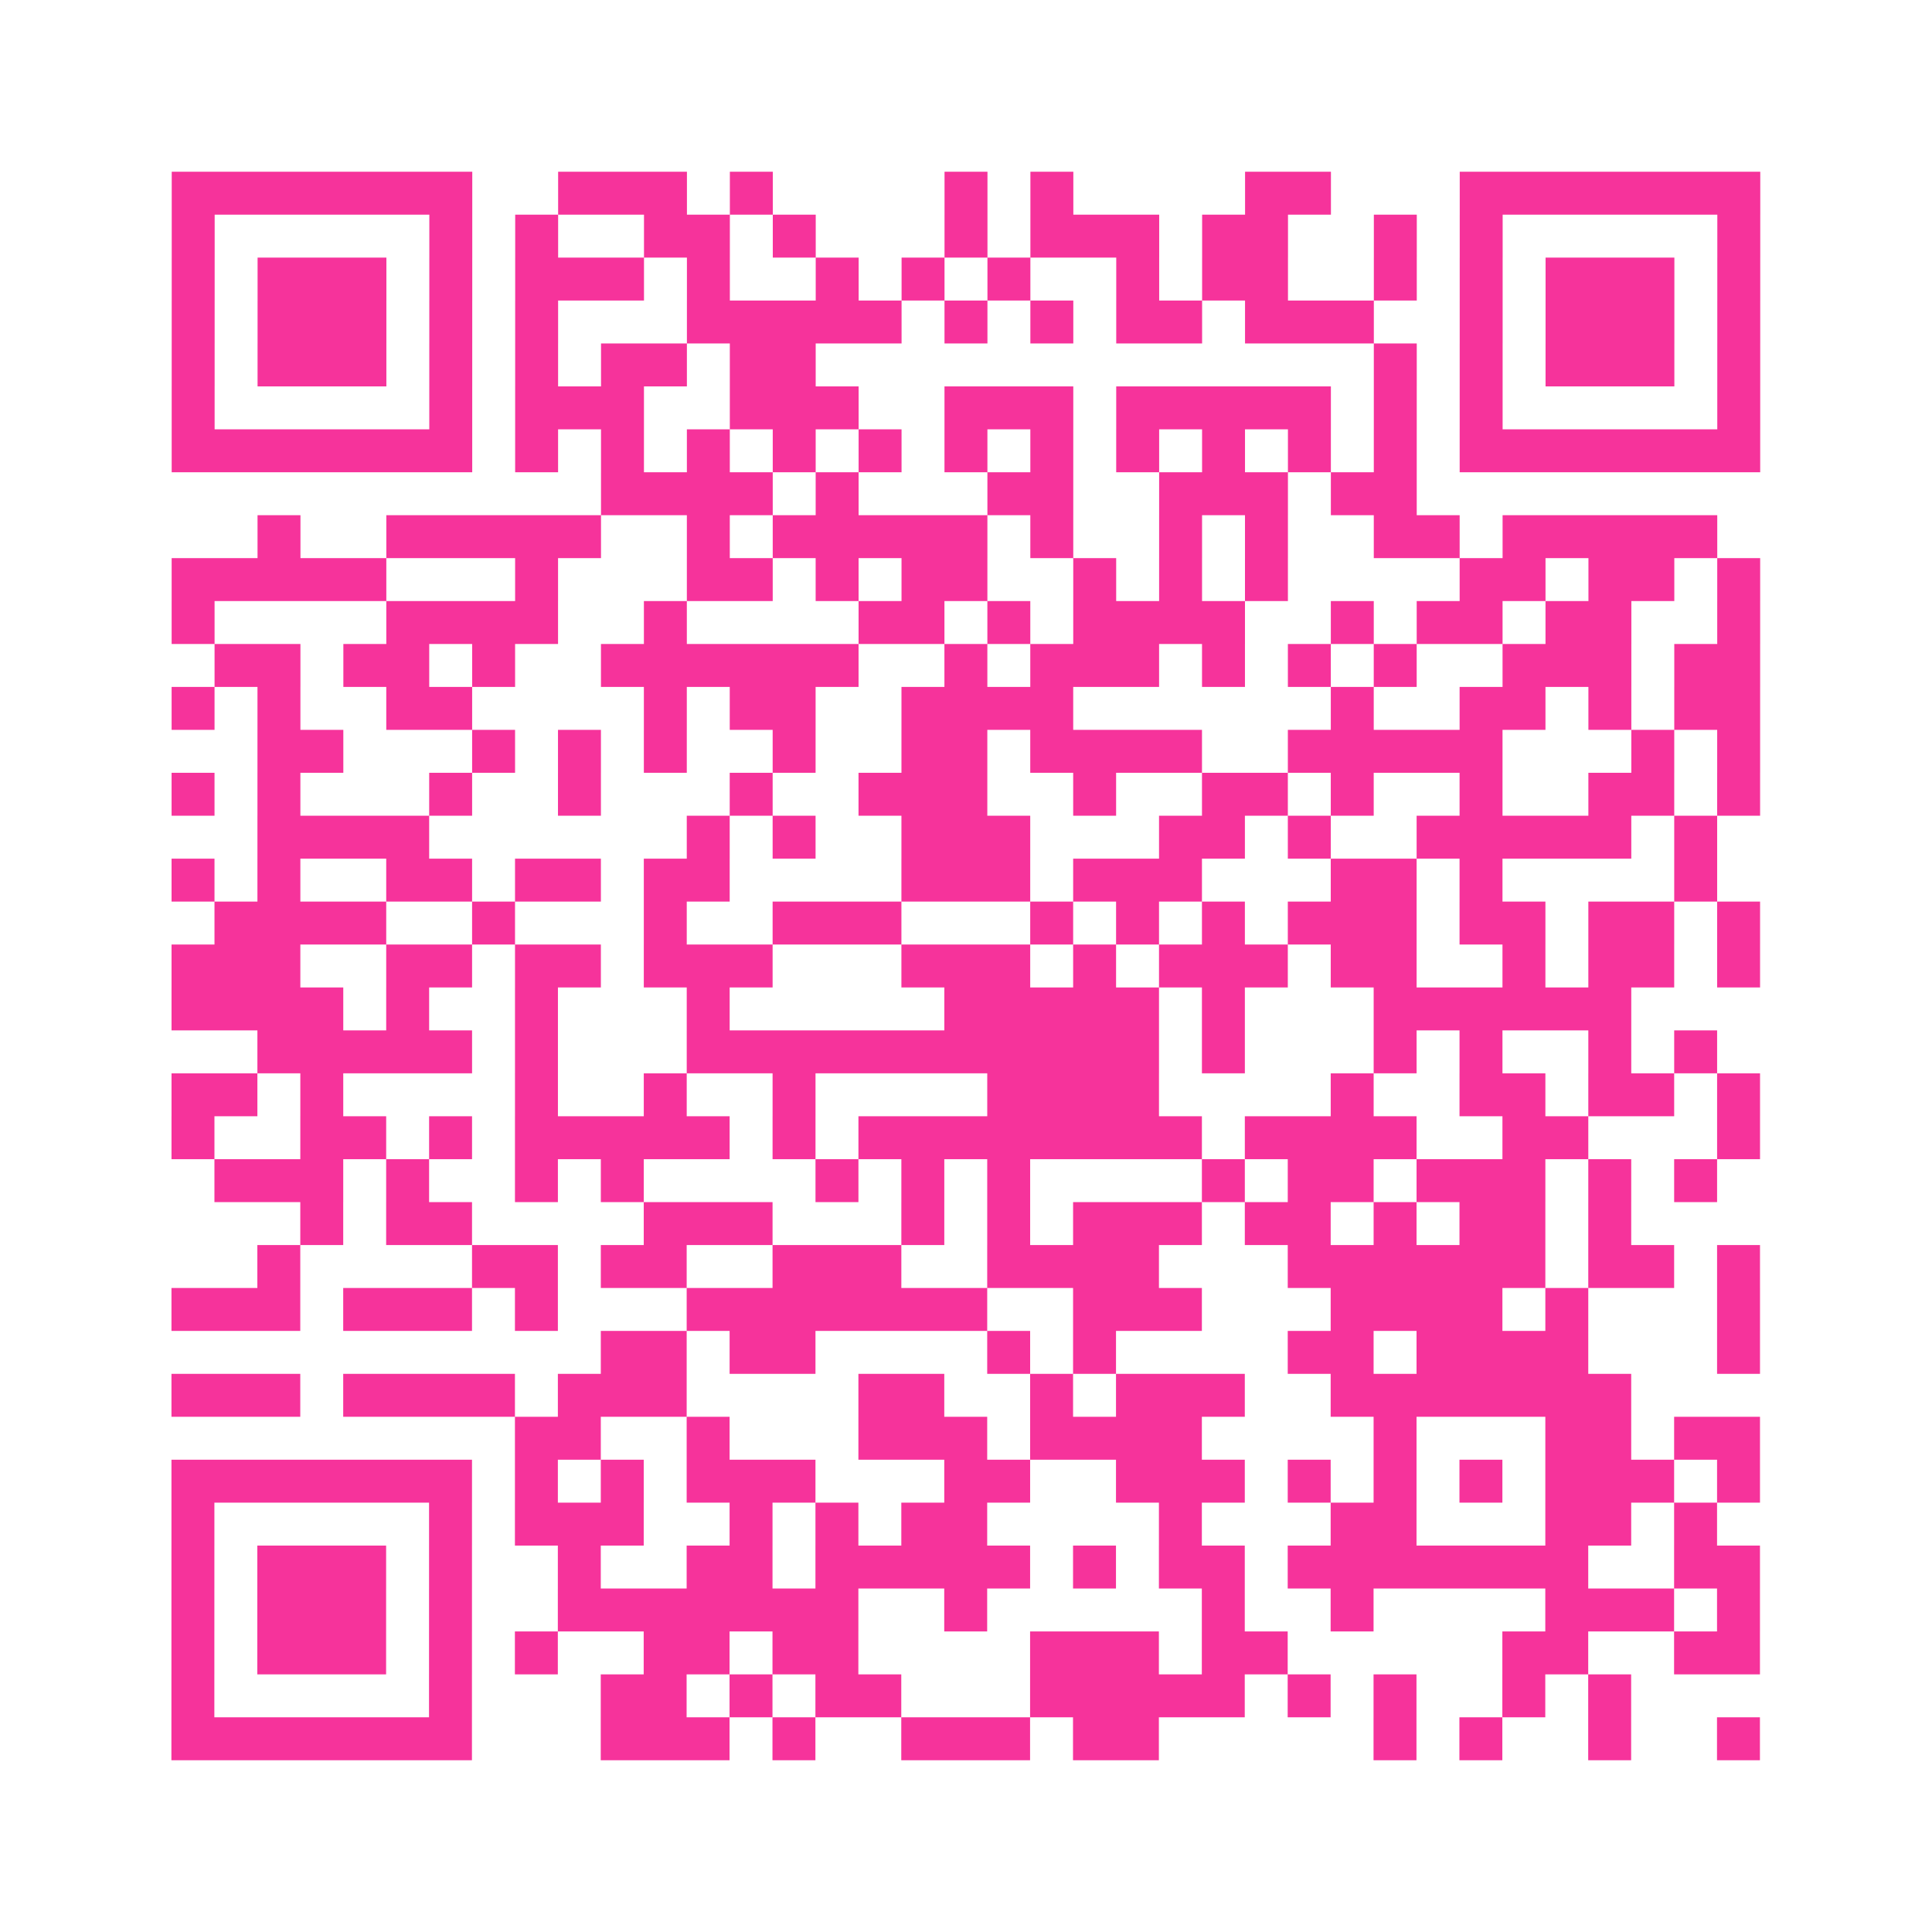
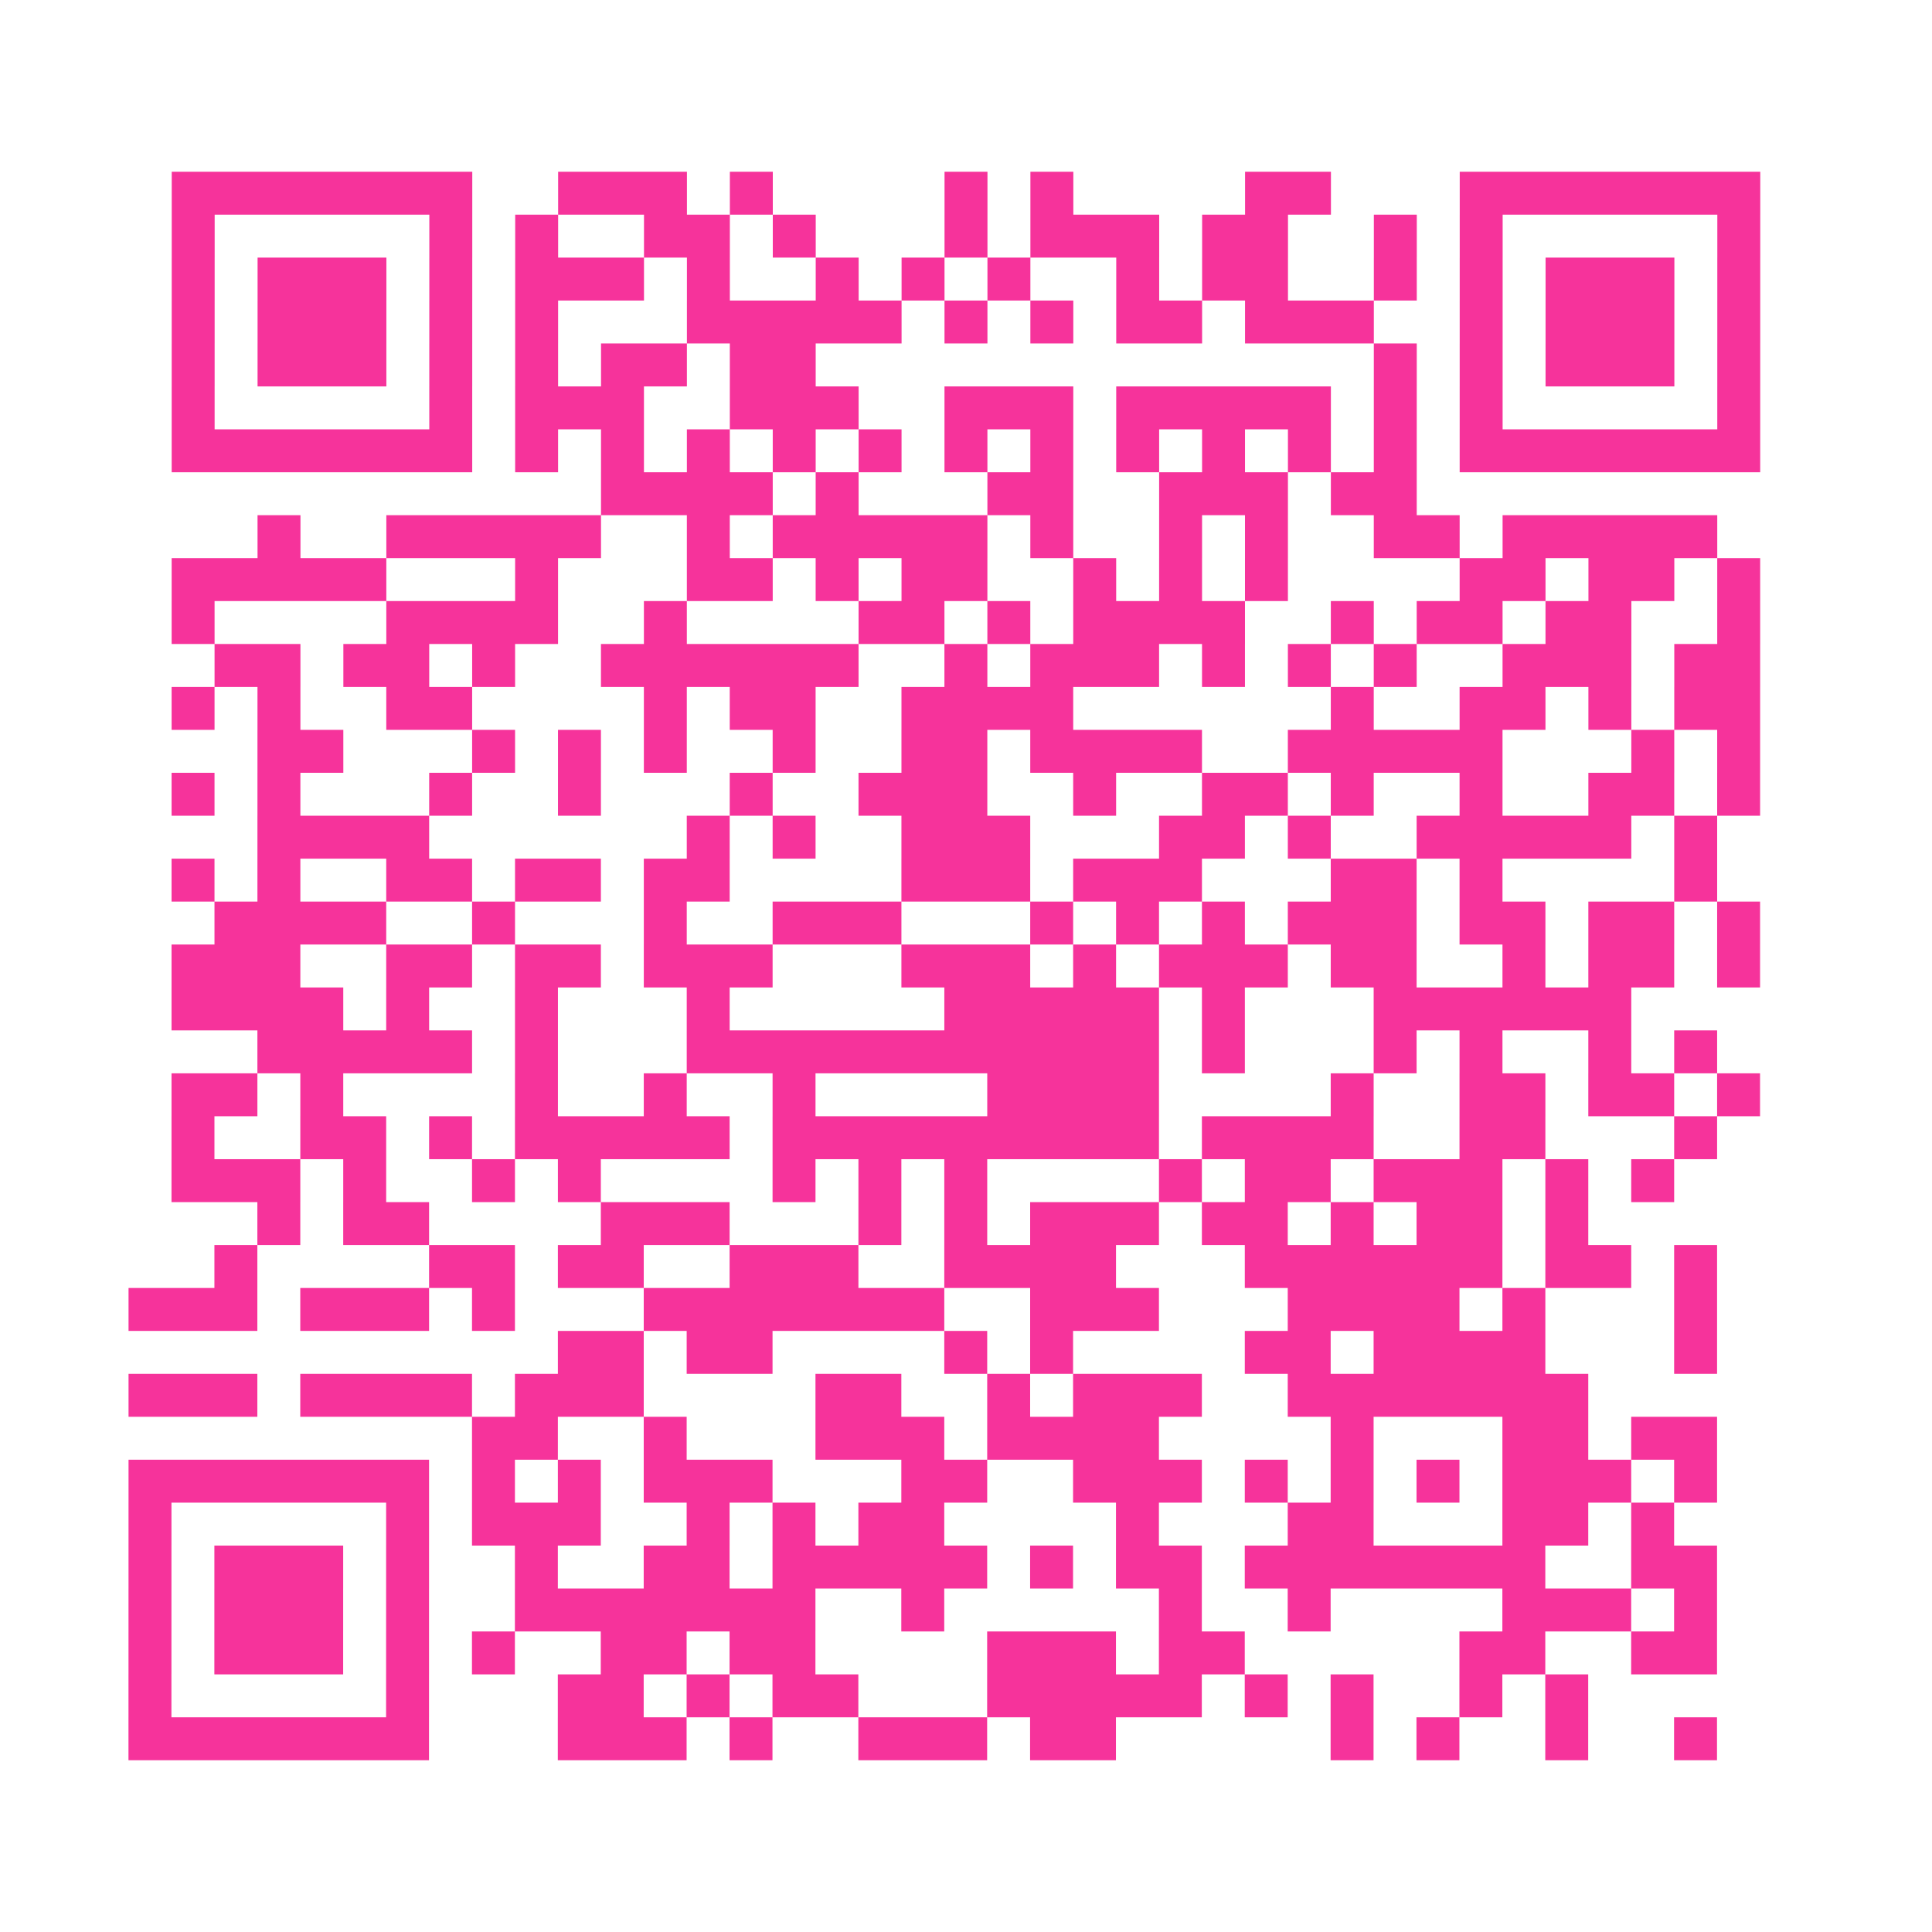
<svg xmlns="http://www.w3.org/2000/svg" viewBox="0 0 45 45" class="pyqrcode">
-   <path fill="transparent" d="M0 0h45v45h-45z" />
-   <path stroke="#f6339b" class="pyqrline" d="M4 4.5h7m2 0h3m1 0h1m4 0h1m1 0h1m4 0h2m3 0h7m-37 1h1m5 0h1m1 0h1m2 0h2m1 0h1m3 0h1m1 0h3m1 0h2m2 0h1m1 0h1m5 0h1m-37 1h1m1 0h3m1 0h1m1 0h3m1 0h1m2 0h1m1 0h1m1 0h1m2 0h1m1 0h2m2 0h1m1 0h1m1 0h3m1 0h1m-37 1h1m1 0h3m1 0h1m1 0h1m3 0h5m1 0h1m1 0h1m1 0h2m1 0h3m2 0h1m1 0h3m1 0h1m-37 1h1m1 0h3m1 0h1m1 0h1m1 0h2m1 0h2m13 0h1m1 0h1m1 0h3m1 0h1m-37 1h1m5 0h1m1 0h3m2 0h3m2 0h3m1 0h5m1 0h1m1 0h1m5 0h1m-37 1h7m1 0h1m1 0h1m1 0h1m1 0h1m1 0h1m1 0h1m1 0h1m1 0h1m1 0h1m1 0h1m1 0h1m1 0h7m-27 1h4m1 0h1m3 0h2m2 0h3m1 0h2m-27 1h1m2 0h5m2 0h1m1 0h5m1 0h1m2 0h1m1 0h1m2 0h2m1 0h5m-36 1h5m3 0h1m3 0h2m1 0h1m1 0h2m2 0h1m1 0h1m1 0h1m4 0h2m1 0h2m1 0h1m-37 1h1m4 0h4m2 0h1m4 0h2m1 0h1m1 0h4m2 0h1m1 0h2m1 0h2m2 0h1m-36 1h2m1 0h2m1 0h1m2 0h6m2 0h1m1 0h3m1 0h1m1 0h1m1 0h1m2 0h3m1 0h2m-37 1h1m1 0h1m2 0h2m4 0h1m1 0h2m2 0h4m6 0h1m2 0h2m1 0h1m1 0h2m-35 1h2m3 0h1m1 0h1m1 0h1m2 0h1m2 0h2m1 0h4m2 0h5m3 0h1m1 0h1m-37 1h1m1 0h1m3 0h1m2 0h1m3 0h1m2 0h3m2 0h1m2 0h2m1 0h1m2 0h1m2 0h2m1 0h1m-35 1h4m6 0h1m1 0h1m2 0h3m3 0h2m1 0h1m2 0h5m1 0h1m-36 1h1m1 0h1m2 0h2m1 0h2m1 0h2m4 0h3m1 0h3m3 0h2m1 0h1m4 0h1m-35 1h4m2 0h1m3 0h1m2 0h3m3 0h1m1 0h1m1 0h1m1 0h3m1 0h2m1 0h2m1 0h1m-37 1h3m2 0h2m1 0h2m1 0h3m3 0h3m1 0h1m1 0h3m1 0h2m2 0h1m1 0h2m1 0h1m-37 1h4m1 0h1m2 0h1m3 0h1m5 0h5m1 0h1m3 0h6m-32 1h5m1 0h1m3 0h11m1 0h1m3 0h1m1 0h1m2 0h1m1 0h1m-36 1h2m1 0h1m4 0h1m2 0h1m2 0h1m4 0h4m4 0h1m2 0h2m1 0h2m1 0h1m-37 1h1m2 0h2m1 0h1m1 0h5m1 0h1m1 0h8m1 0h4m2 0h2m3 0h1m-36 1h3m1 0h1m2 0h1m1 0h1m4 0h1m1 0h1m1 0h1m4 0h1m1 0h2m1 0h3m1 0h1m1 0h1m-33 1h1m1 0h2m4 0h3m3 0h1m1 0h1m1 0h3m1 0h2m1 0h1m1 0h2m1 0h1m-32 1h1m4 0h2m1 0h2m2 0h3m2 0h4m3 0h6m1 0h2m1 0h1m-37 1h3m1 0h3m1 0h1m3 0h7m2 0h3m3 0h4m1 0h1m3 0h1m-27 1h2m1 0h2m4 0h1m1 0h1m4 0h2m1 0h4m3 0h1m-37 1h3m1 0h4m1 0h3m4 0h2m2 0h1m1 0h3m2 0h7m-26 1h2m2 0h1m3 0h3m1 0h4m4 0h1m3 0h2m1 0h2m-37 1h7m1 0h1m1 0h1m1 0h3m3 0h2m2 0h3m1 0h1m1 0h1m1 0h1m1 0h3m1 0h1m-37 1h1m5 0h1m1 0h3m2 0h1m1 0h1m1 0h2m4 0h1m3 0h2m3 0h2m1 0h1m-36 1h1m1 0h3m1 0h1m2 0h1m2 0h2m1 0h5m1 0h1m1 0h2m1 0h7m2 0h2m-37 1h1m1 0h3m1 0h1m2 0h7m2 0h1m5 0h1m2 0h1m4 0h3m1 0h1m-37 1h1m1 0h3m1 0h1m1 0h1m2 0h2m1 0h2m4 0h3m1 0h2m5 0h2m2 0h2m-37 1h1m5 0h1m3 0h2m1 0h1m1 0h2m3 0h5m1 0h1m1 0h1m2 0h1m1 0h1m-34 1h7m3 0h3m1 0h1m2 0h3m1 0h2m5 0h1m1 0h1m2 0h1m2 0h1" />
+   <path stroke="#f6339b" class="pyqrline" d="M4 4.5h7m2 0h3m1 0h1m4 0h1m1 0h1m4 0h2m3 0h7m-37 1h1m5 0h1m1 0h1m2 0h2m1 0h1m3 0h1m1 0h3m1 0h2m2 0h1m1 0h1m5 0h1m-37 1h1m1 0h3m1 0h1m1 0h3m1 0h1m2 0h1m1 0h1m1 0h1m2 0h1m1 0h2m2 0h1m1 0h1m1 0h3m1 0h1m-37 1h1m1 0h3m1 0h1m1 0h1m3 0h5m1 0h1m1 0h1m1 0h2m1 0h3m2 0h1m1 0h3m1 0h1m-37 1h1m1 0h3m1 0h1m1 0h1m1 0h2m1 0h2m13 0h1m1 0h1m1 0h3m1 0h1m-37 1h1m5 0h1m1 0h3m2 0h3m2 0h3m1 0h5m1 0h1m1 0h1m5 0h1m-37 1h7m1 0h1m1 0h1m1 0h1m1 0h1m1 0h1m1 0h1m1 0h1m1 0h1m1 0h1m1 0h1m1 0h1m1 0h7m-27 1h4m1 0h1m3 0h2m2 0h3m1 0h2m-27 1h1m2 0h5m2 0h1m1 0h5m1 0h1m2 0h1m1 0h1m2 0h2m1 0h5m-36 1h5m3 0h1m3 0h2m1 0h1m1 0h2m2 0h1m1 0h1m1 0h1m4 0h2m1 0h2m1 0h1m-37 1h1m4 0h4m2 0h1m4 0h2m1 0h1m1 0h4m2 0h1m1 0h2m1 0h2m2 0h1m-36 1h2m1 0h2m1 0h1m2 0h6m2 0h1m1 0h3m1 0h1m1 0h1m1 0h1m2 0h3m1 0h2m-37 1h1m1 0h1m2 0h2m4 0h1m1 0h2m2 0h4m6 0h1m2 0h2m1 0h1m1 0h2m-35 1h2m3 0h1m1 0h1m1 0h1m2 0h1m2 0h2m1 0h4m2 0h5m3 0h1m1 0h1m-37 1h1m1 0h1m3 0h1m2 0h1m3 0h1m2 0h3m2 0h1m2 0h2m1 0h1m2 0h1m2 0h2m1 0h1m-35 1h4m6 0h1m1 0h1m2 0h3m3 0h2m1 0h1m2 0h5m1 0h1m-36 1h1m1 0h1m2 0h2m1 0h2m1 0h2m4 0h3m1 0h3m3 0h2m1 0h1m4 0h1m-35 1h4m2 0h1m3 0h1m2 0h3m3 0h1m1 0h1m1 0h1m1 0h3m1 0h2m1 0h2m1 0h1m-37 1h3m2 0h2m1 0h2m1 0h3m3 0h3m1 0h1m1 0h3m1 0h2m2 0h1m1 0h2m1 0h1m-37 1h4m1 0h1m2 0h1m3 0h1m5 0h5m1 0h1m3 0h6m-32 1h5m1 0h1m3 0h11m1 0h1m3 0h1m1 0h1m2 0h1m1 0h1m-36 1h2m1 0h1m4 0h1m2 0h1m2 0h1m4 0h4m4 0h1m2 0h2m1 0h2m1 0h1m-37 1h1m2 0h2m1 0h1m1 0h5m1 0h1h8m1 0h4m2 0h2m3 0h1m-36 1h3m1 0h1m2 0h1m1 0h1m4 0h1m1 0h1m1 0h1m4 0h1m1 0h2m1 0h3m1 0h1m1 0h1m-33 1h1m1 0h2m4 0h3m3 0h1m1 0h1m1 0h3m1 0h2m1 0h1m1 0h2m1 0h1m-32 1h1m4 0h2m1 0h2m2 0h3m2 0h4m3 0h6m1 0h2m1 0h1m-37 1h3m1 0h3m1 0h1m3 0h7m2 0h3m3 0h4m1 0h1m3 0h1m-27 1h2m1 0h2m4 0h1m1 0h1m4 0h2m1 0h4m3 0h1m-37 1h3m1 0h4m1 0h3m4 0h2m2 0h1m1 0h3m2 0h7m-26 1h2m2 0h1m3 0h3m1 0h4m4 0h1m3 0h2m1 0h2m-37 1h7m1 0h1m1 0h1m1 0h3m3 0h2m2 0h3m1 0h1m1 0h1m1 0h1m1 0h3m1 0h1m-37 1h1m5 0h1m1 0h3m2 0h1m1 0h1m1 0h2m4 0h1m3 0h2m3 0h2m1 0h1m-36 1h1m1 0h3m1 0h1m2 0h1m2 0h2m1 0h5m1 0h1m1 0h2m1 0h7m2 0h2m-37 1h1m1 0h3m1 0h1m2 0h7m2 0h1m5 0h1m2 0h1m4 0h3m1 0h1m-37 1h1m1 0h3m1 0h1m1 0h1m2 0h2m1 0h2m4 0h3m1 0h2m5 0h2m2 0h2m-37 1h1m5 0h1m3 0h2m1 0h1m1 0h2m3 0h5m1 0h1m1 0h1m2 0h1m1 0h1m-34 1h7m3 0h3m1 0h1m2 0h3m1 0h2m5 0h1m1 0h1m2 0h1m2 0h1" />
</svg>